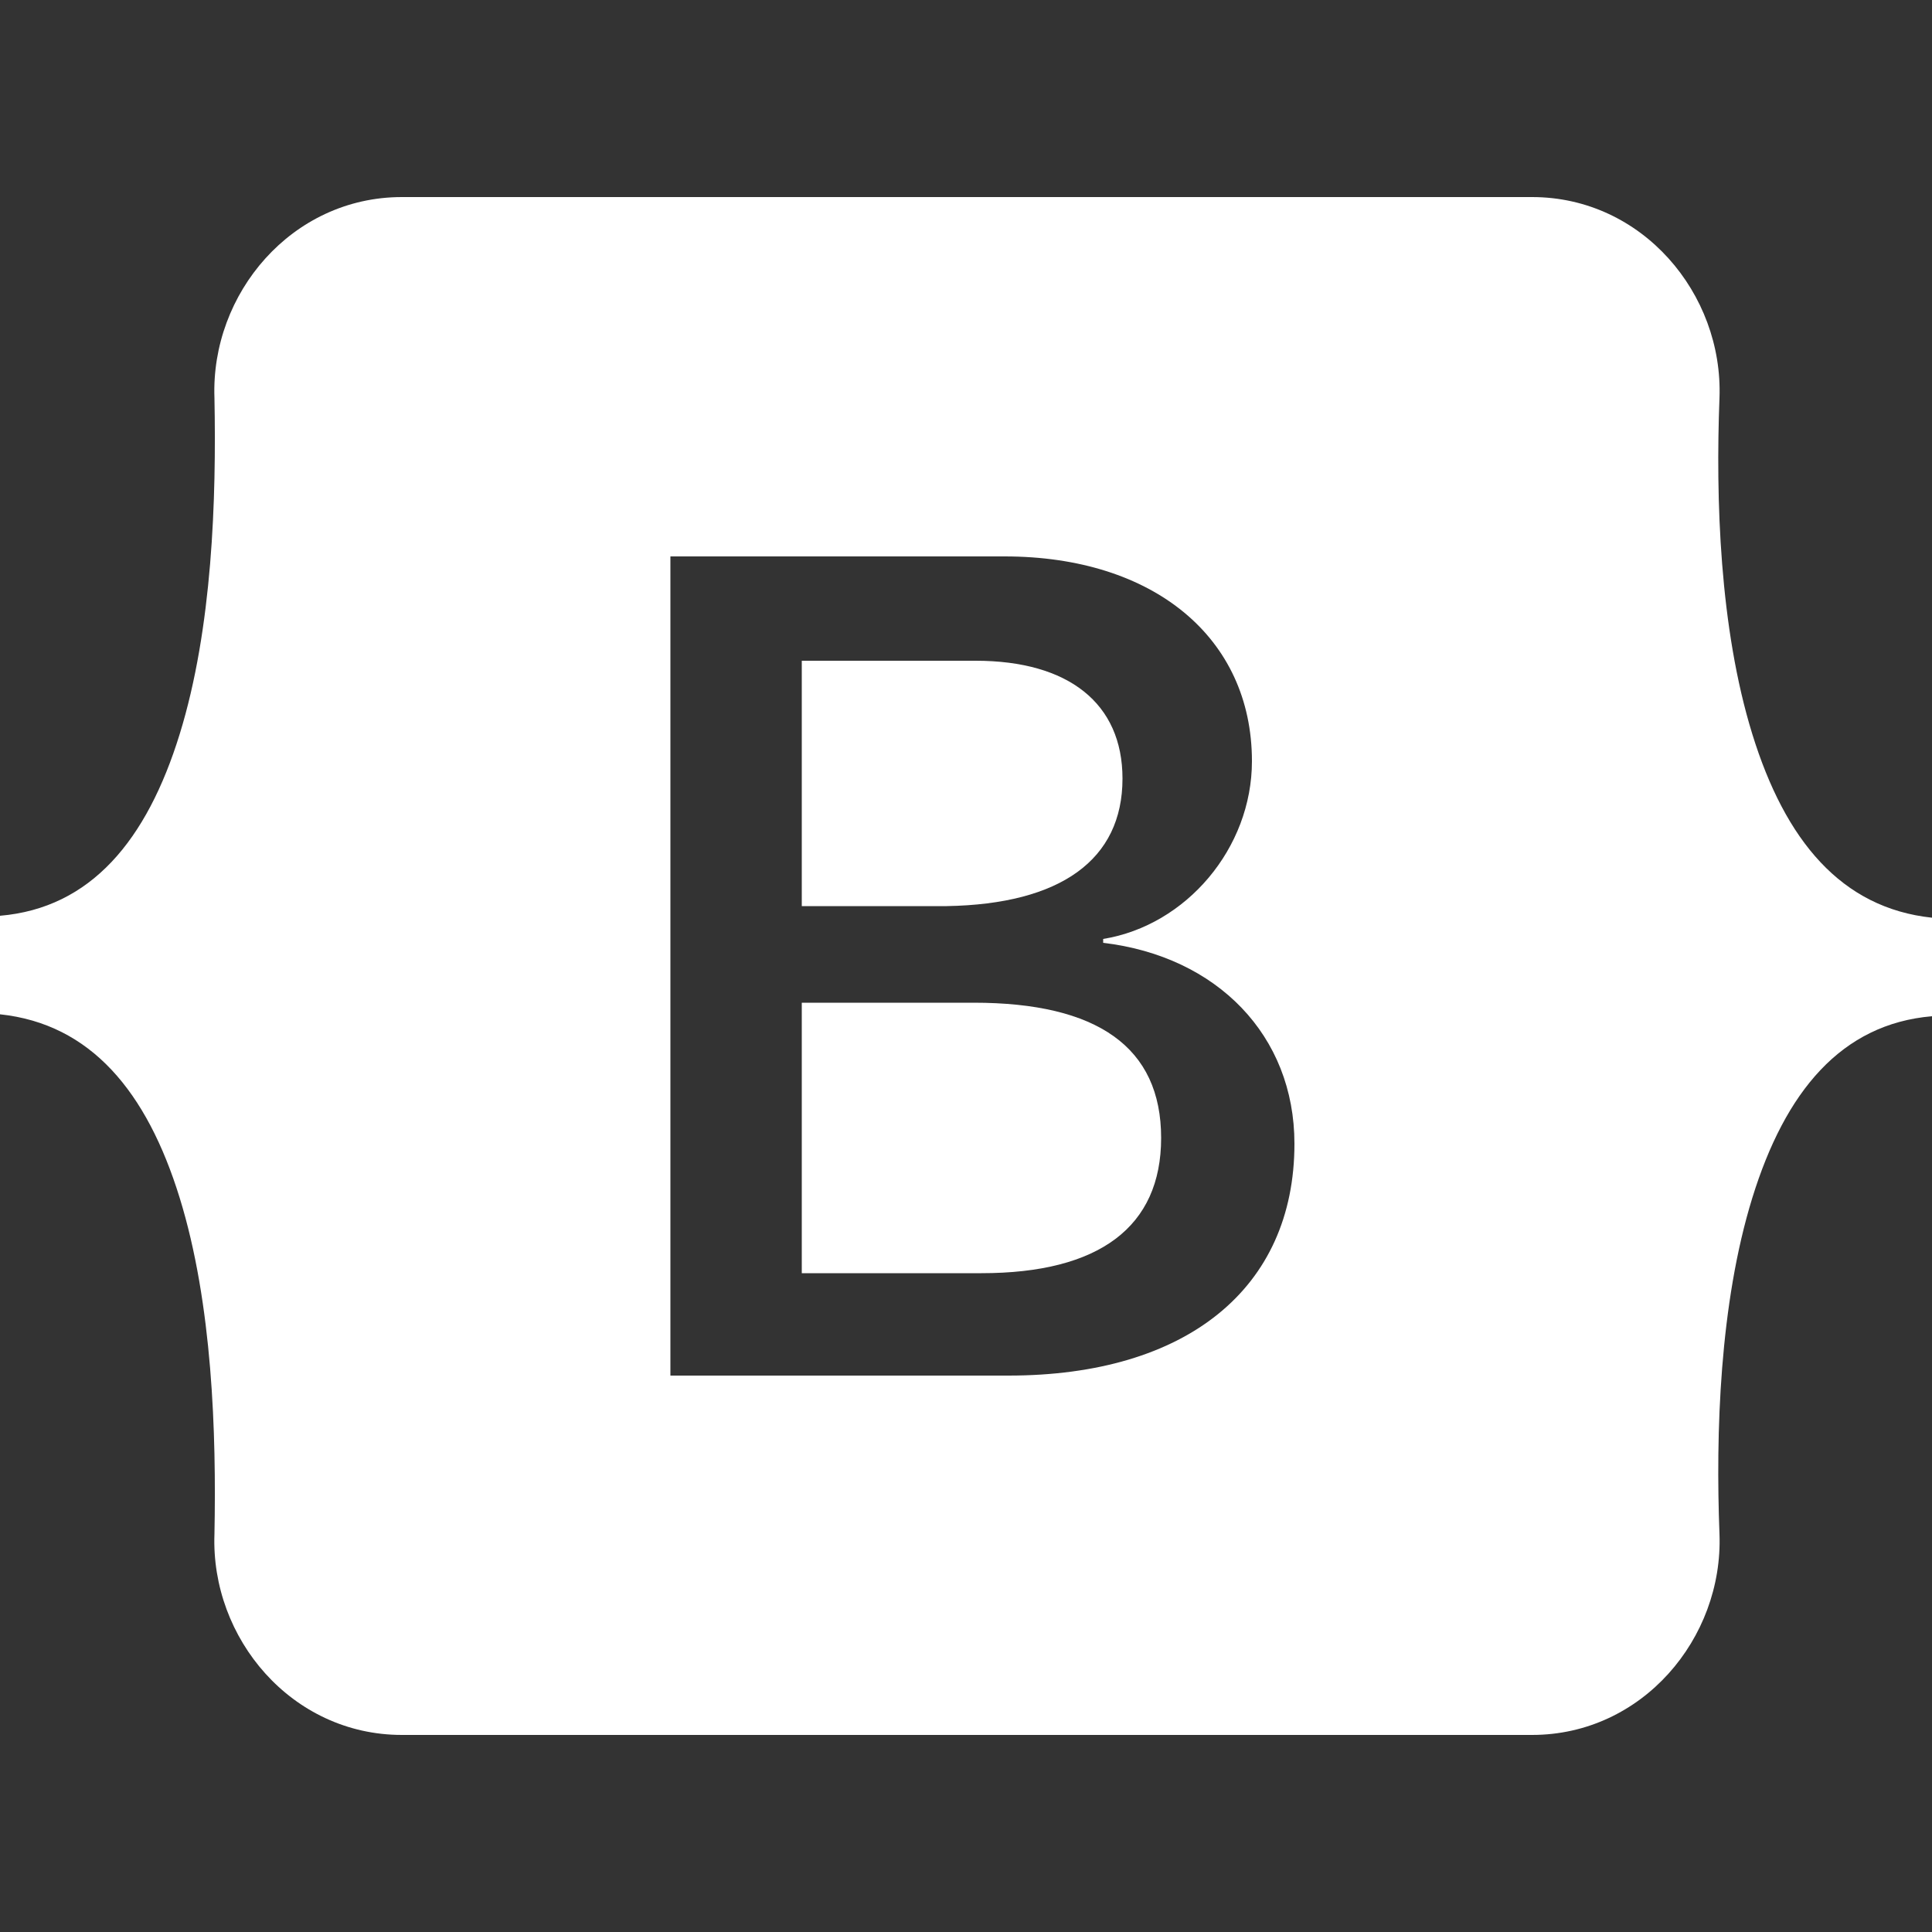
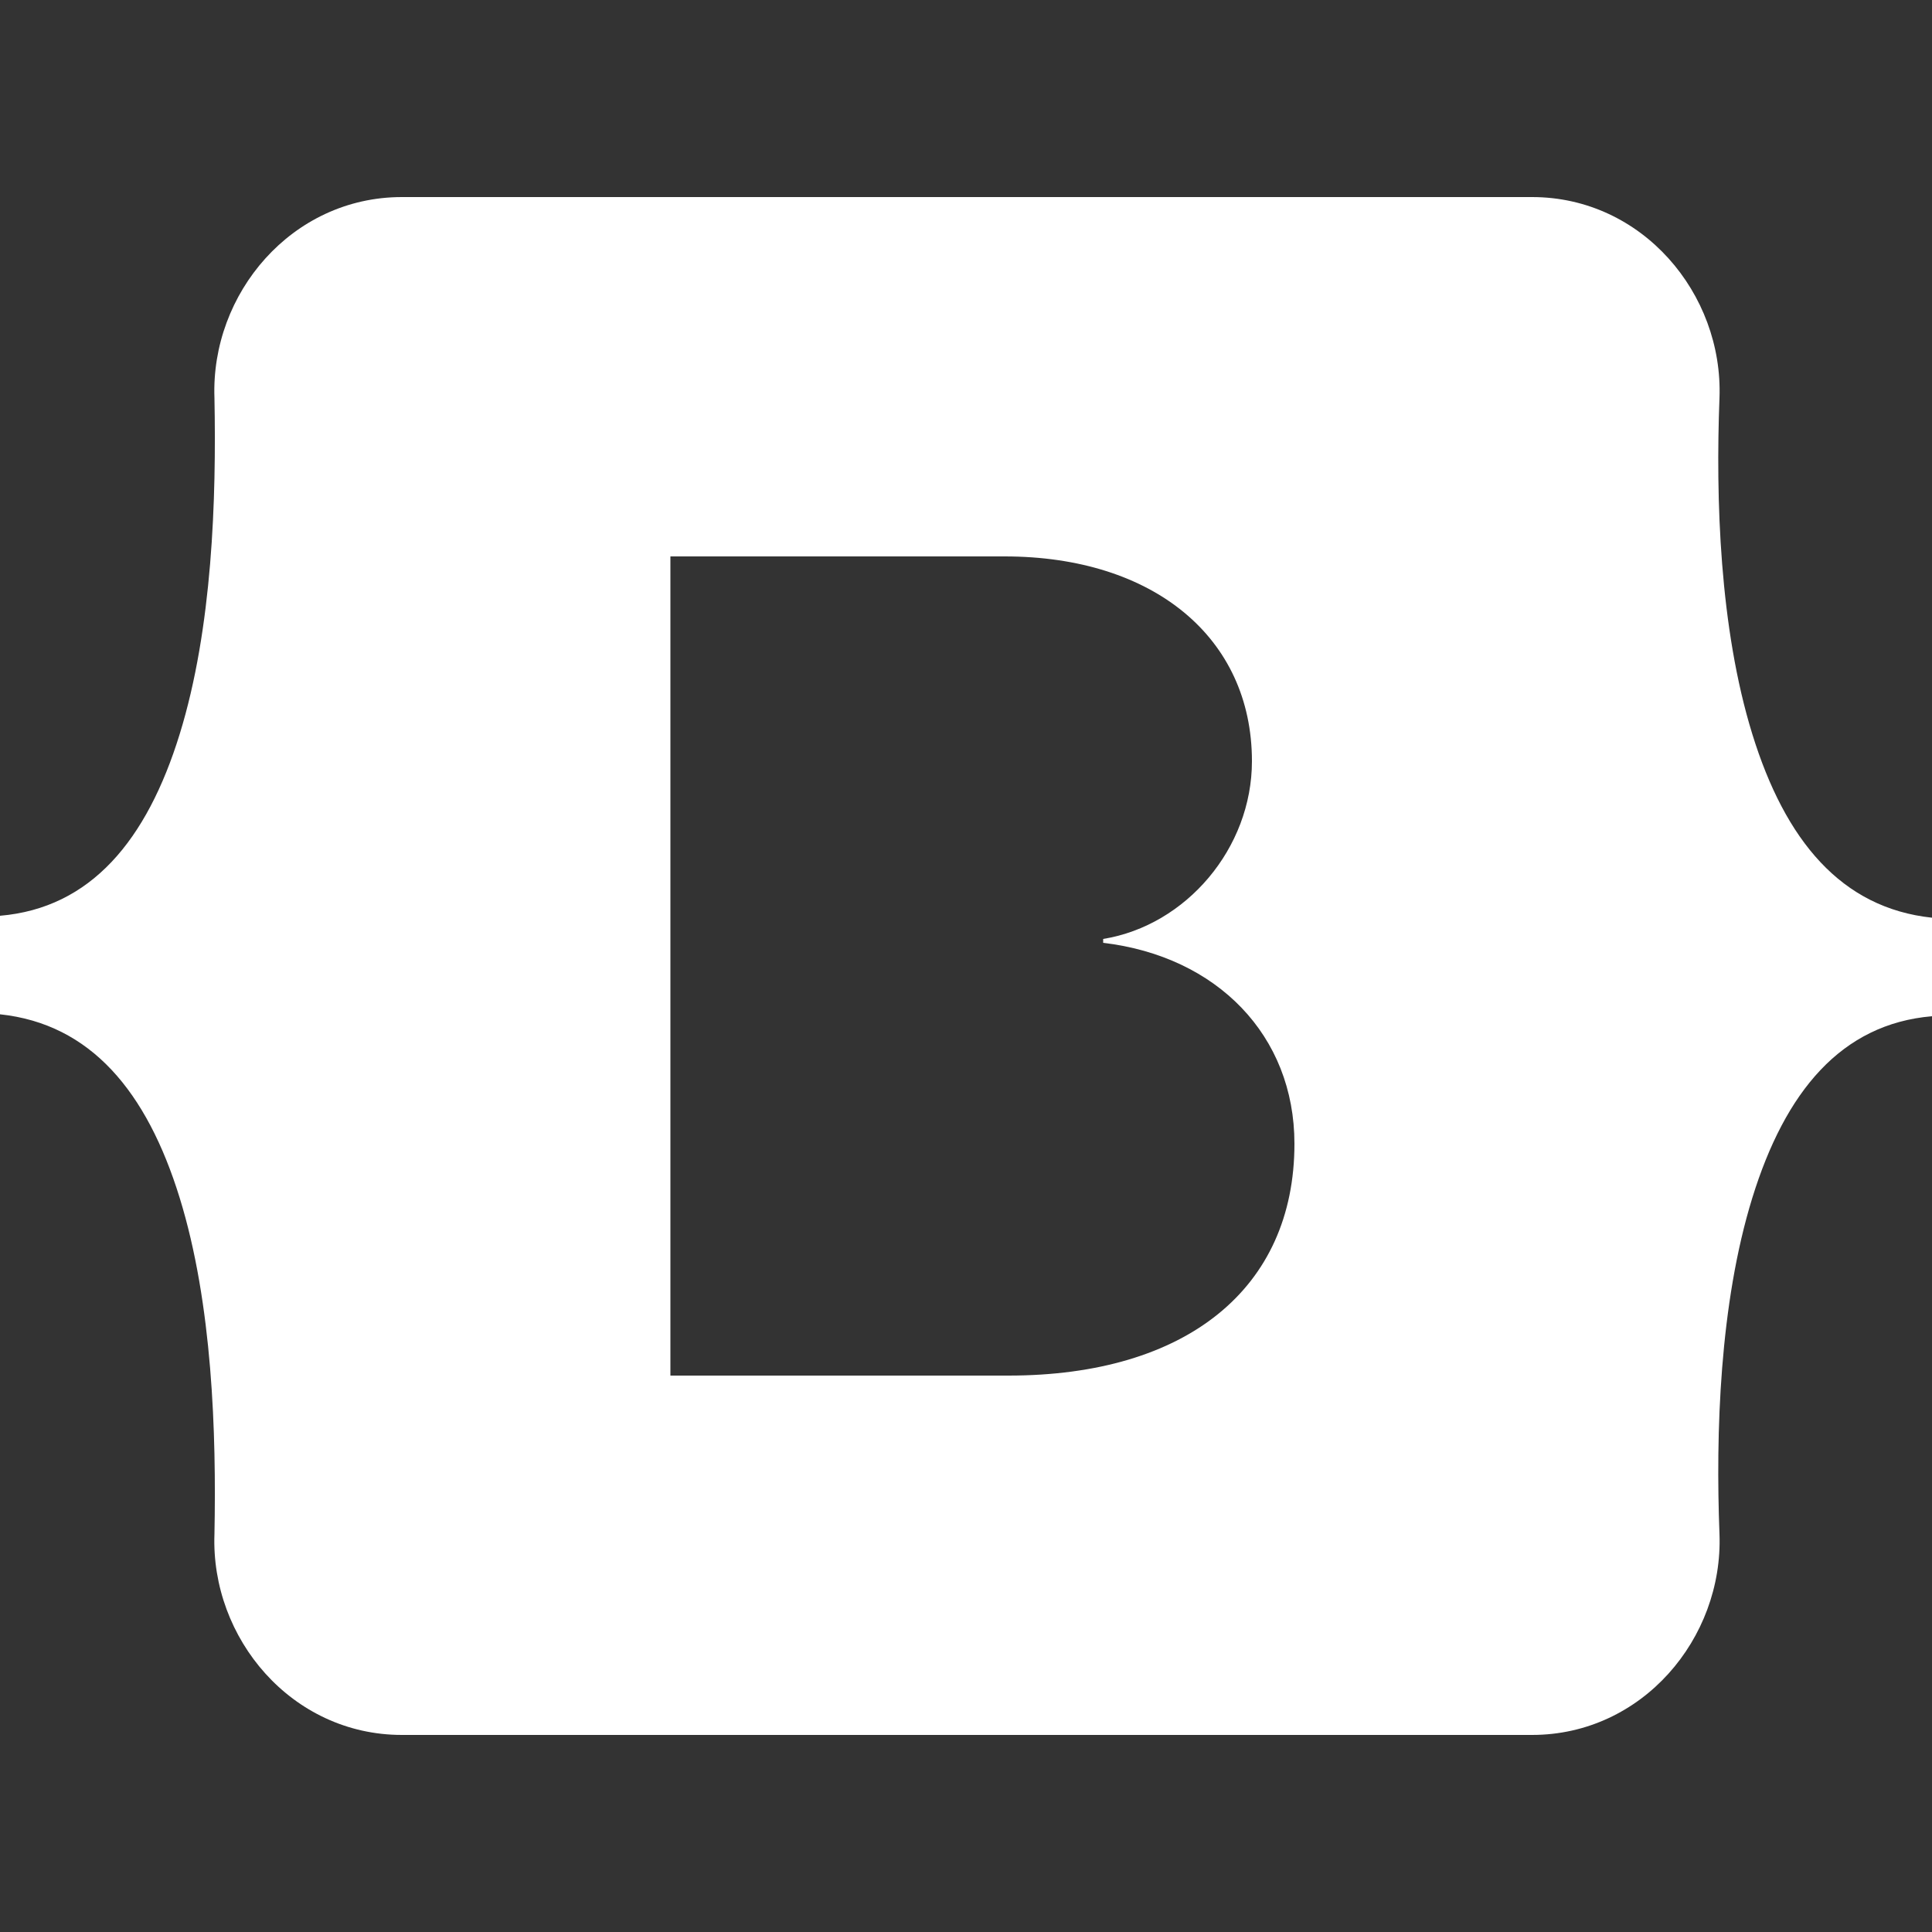
<svg xmlns="http://www.w3.org/2000/svg" version="1.1" id="Layer_1" x="0px" y="0px" viewBox="0 0 100 100" style="enable-background:new 0 0 100 100;" xml:space="preserve">
  <rect x="0" y="0" width="100" height="100" fill="#333333" stroke="none" />
  <style type="text/css">
	.st0{fill:#FFFFFF;}
</style>
  <g>
-     <path class="st0" d="M50.4,51.9h-8.9v14h9.3c6.1,0,9.3-2.4,9.3-7C60.1,54.2,56.8,51.9,50.4,51.9z" />
-     <path class="st0" d="M58.1,40.3c0-3.9-2.8-6.1-7.6-6.1h-9v12.7H49C54.9,46.8,58.1,44.5,58.1,40.3z" />
    <path class="st0" d="M90.7,38C89,32.5,88.8,25.8,89,20.6c0.2-5.4-4-10.4-9.7-10.4H20.8c-5.7,0-9.9,5-9.7,10.4   C11.2,25.8,11,32.5,9.3,38c-1.7,5.5-4.6,9-9.3,9.4v5.1C4.7,53,7.6,56.5,9.3,62c1.7,5.5,1.9,12.2,1.8,17.4c-0.2,5.4,4,10.4,9.7,10.4   h58.5c5.7,0,9.9-5,9.7-10.4C88.8,74.2,89,67.5,90.7,62c1.7-5.5,4.6-9,9.3-9.4v-5.1C95.3,47,92.4,43.5,90.7,38z M52.2,71.2H34.7   V28.8h17.3c7.7,0,12.8,4.2,12.8,10.6c0,4.5-3.4,8.5-7.7,9.2v0.2C63,49.5,67,53.6,67,59.2C67,66.7,61.4,71.2,52.2,71.2z" />
  </g>
</svg>